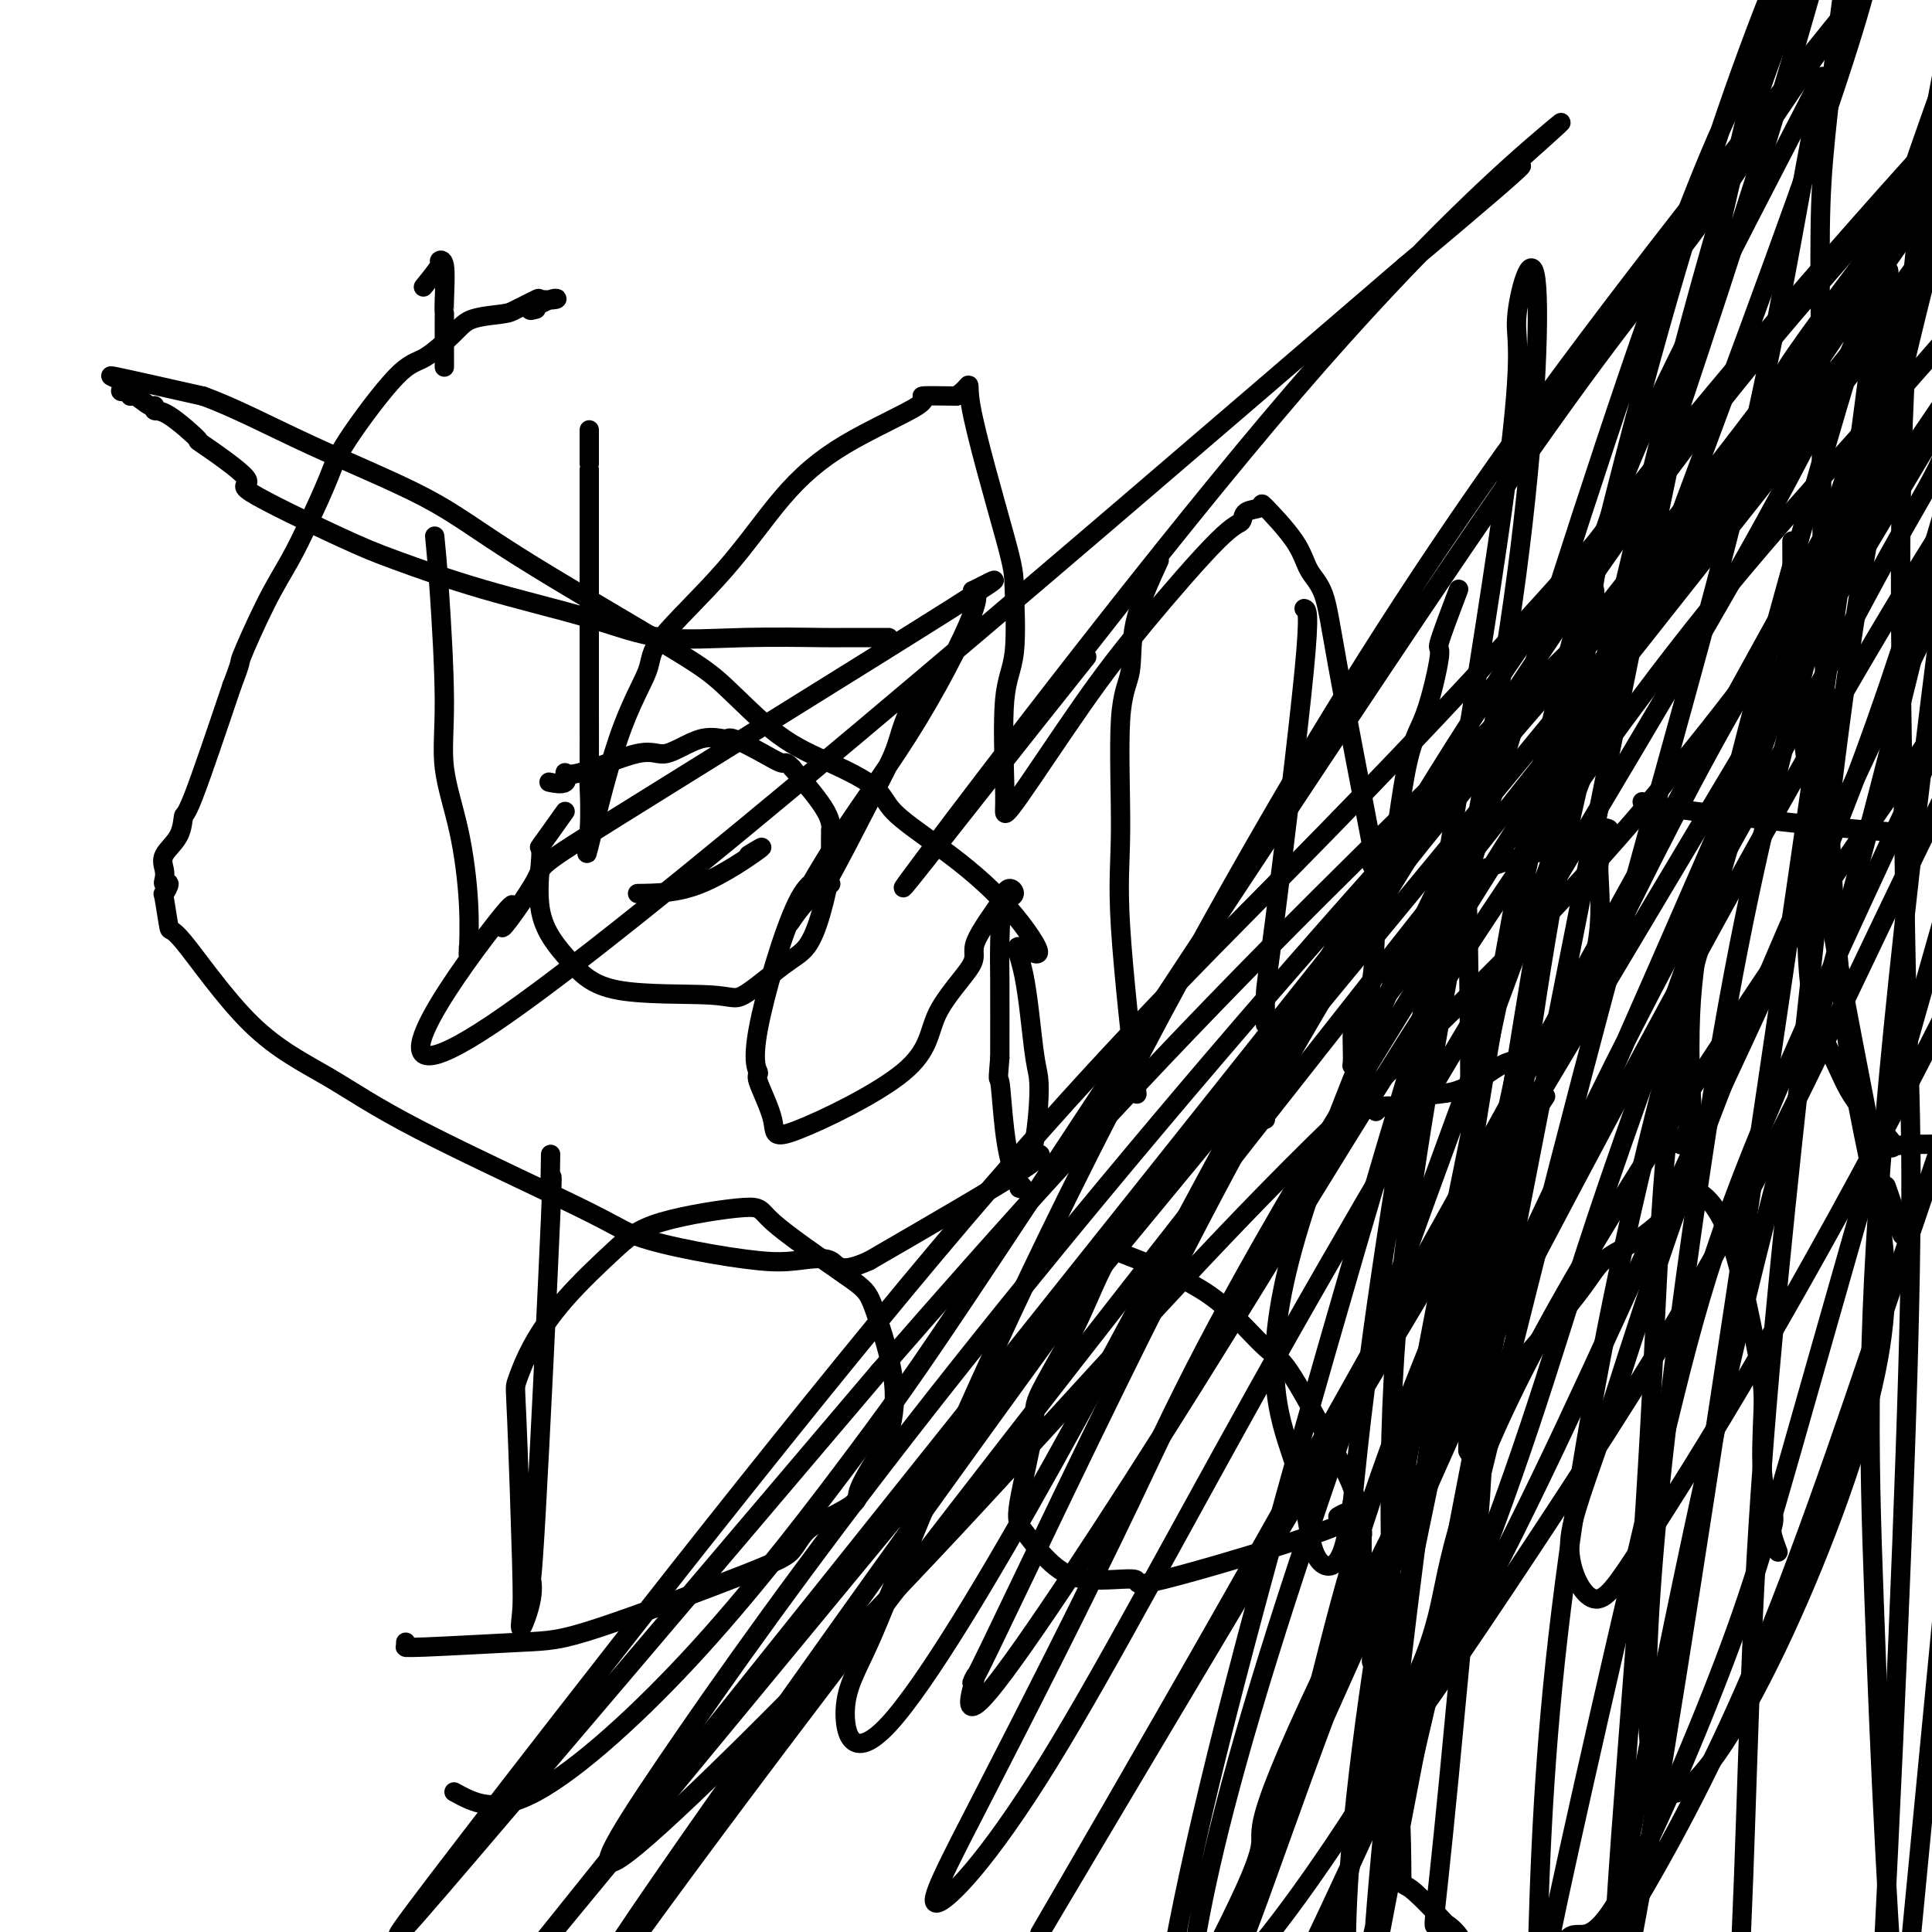
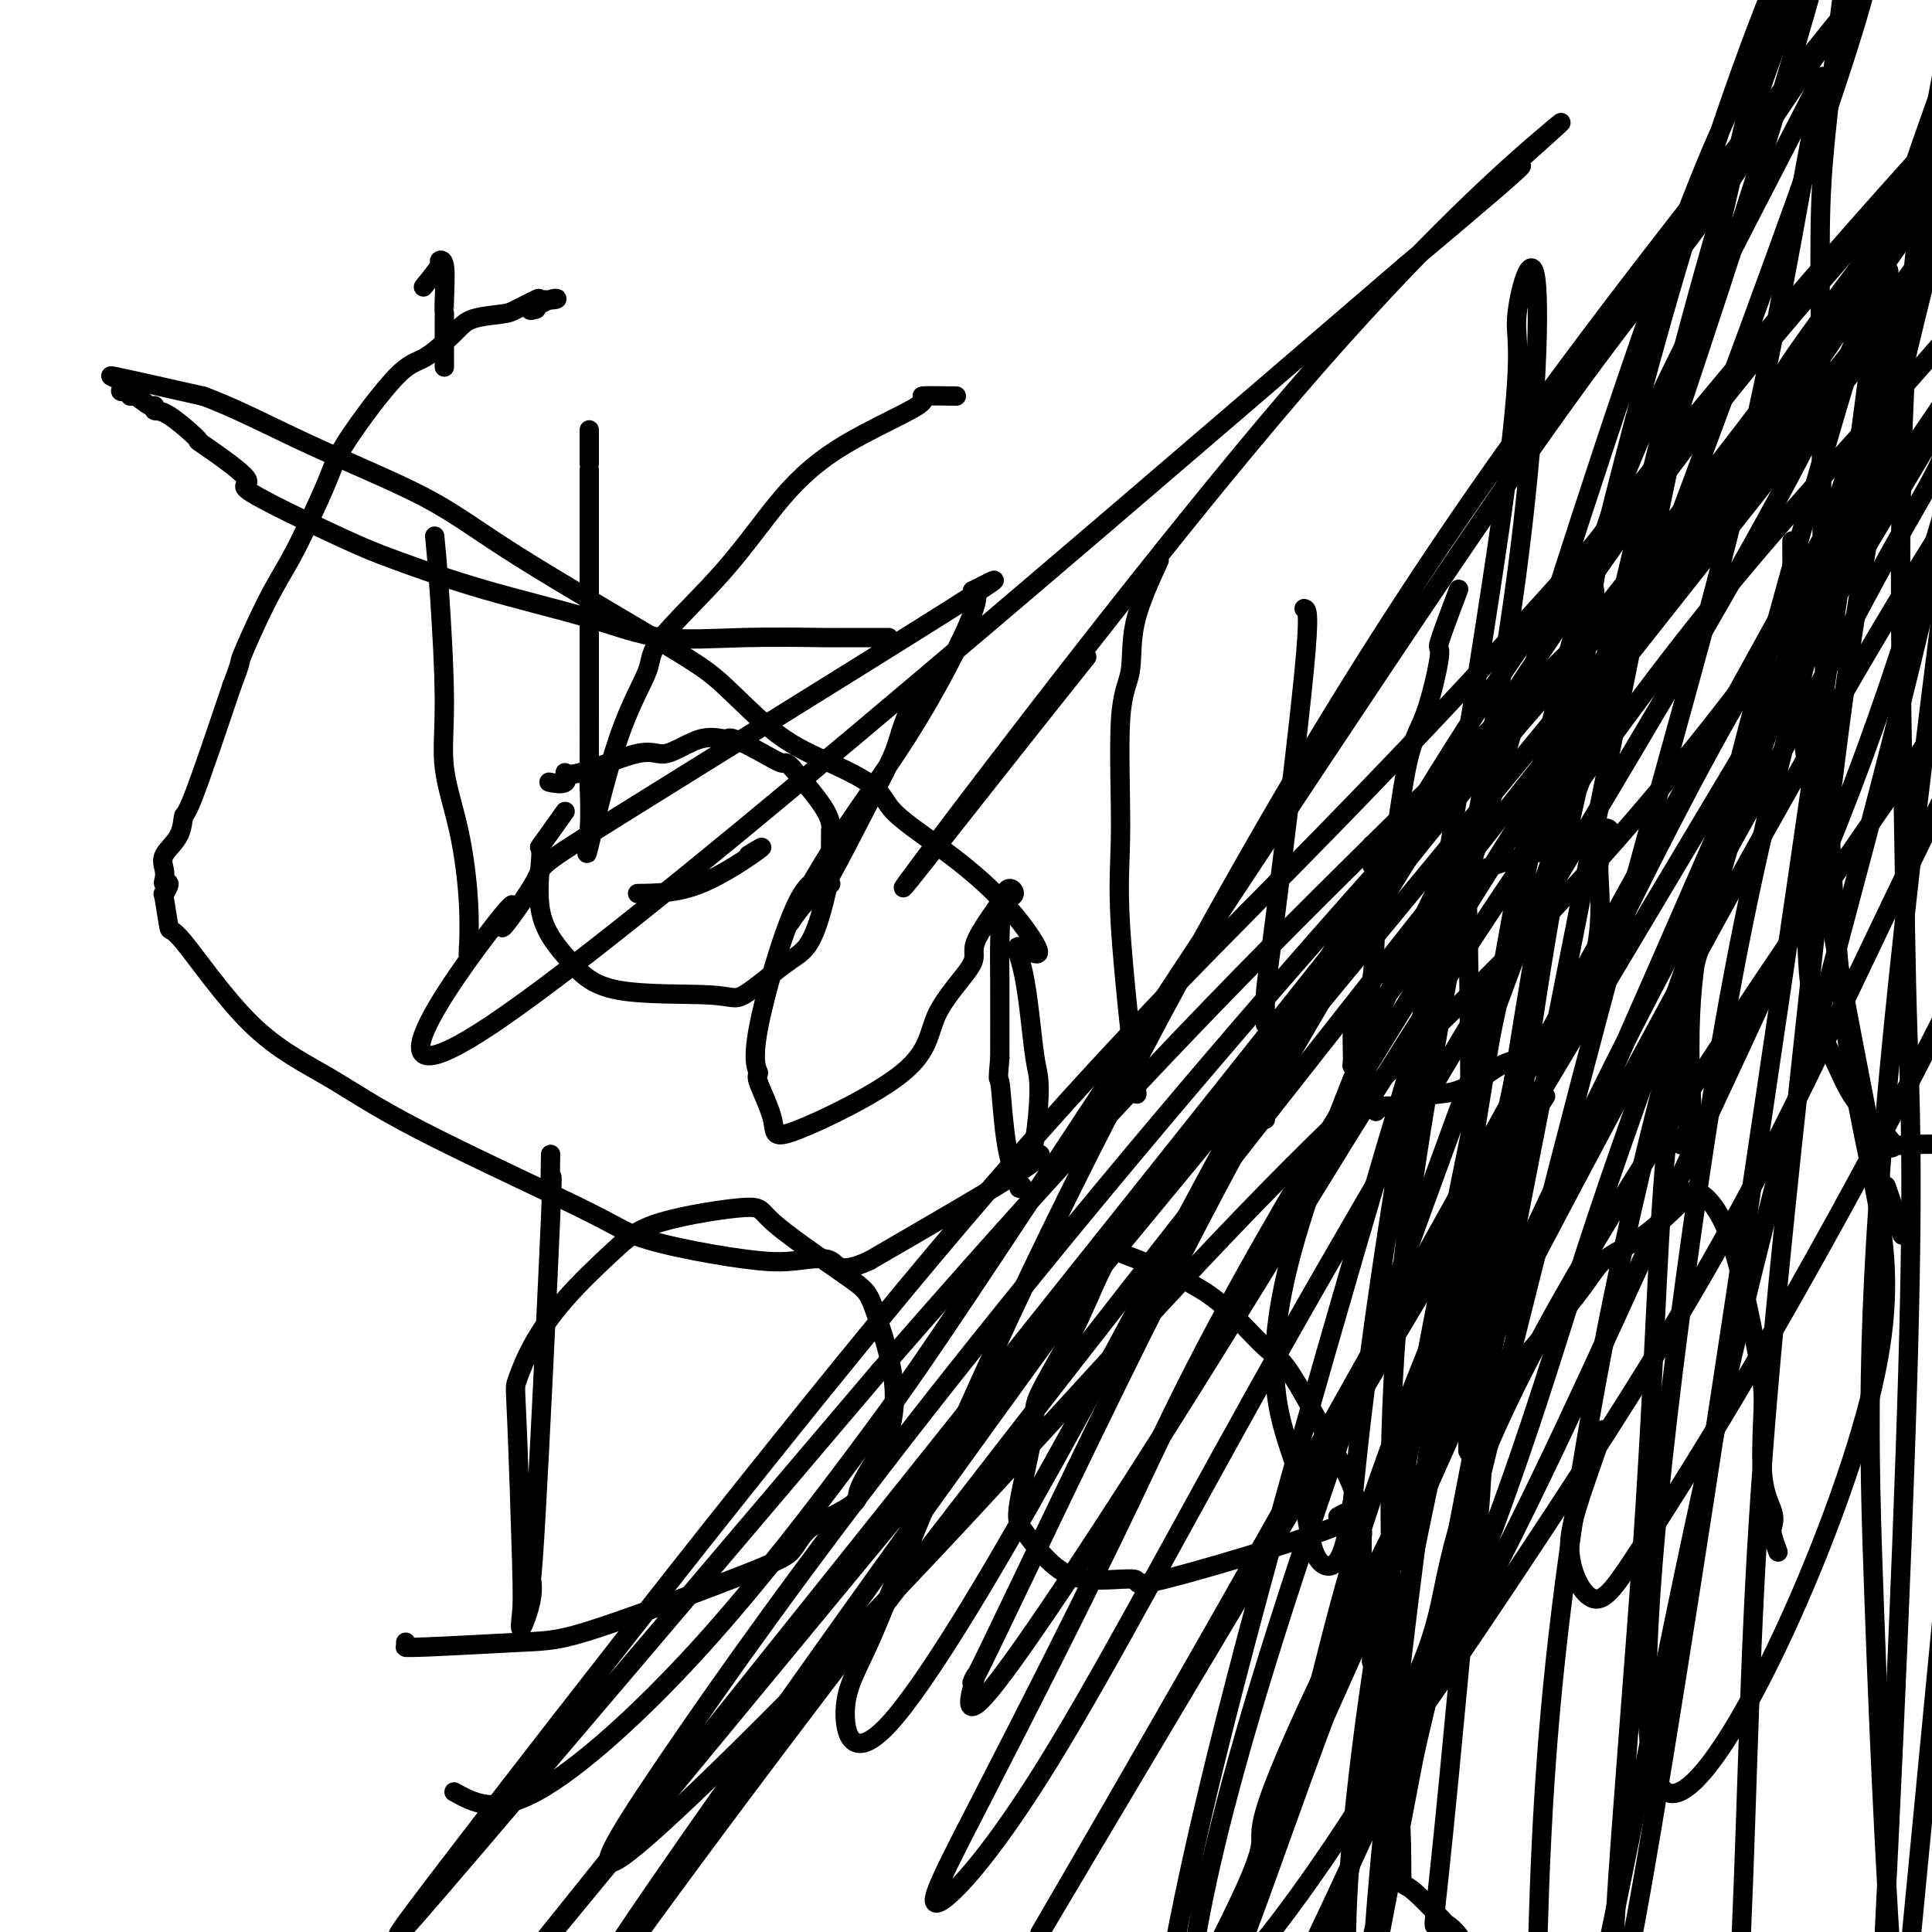
<svg xmlns="http://www.w3.org/2000/svg" viewBox="0 0 400 400" version="1.1">
  <g fill="none" stroke="#000000" stroke-width="4" stroke-linecap="round" stroke-linejoin="round">
    <path d="M90,111c0.289,2.926 0.579,5.853 1,12c0.421,6.147 0.974,15.516 1,22c0.026,6.484 -0.477,10.083 0,14c0.477,3.917 1.932,8.153 3,13c1.068,4.847 1.749,10.305 2,15c0.251,4.695 0.072,8.627 0,10c-0.072,1.373 -0.036,0.186 0,-1" />
    <path d="M92,76c-0.003,-4.150 -0.005,-8.299 0,-10c0.005,-1.701 0.019,-0.953 0,-1c-0.019,-0.047 -0.069,-0.887 0,-3c0.069,-2.113 0.257,-5.498 0,-7c-0.257,-1.502 -0.958,-1.121 -1,-1c-0.042,0.121 0.576,-0.019 0,1c-0.576,1.019 -2.348,3.197 -3,4c-0.652,0.803 -0.186,0.229 0,0c0.186,-0.229 0.093,-0.115 0,0" />
    <path d="M122,89c0.000,5.011 0.000,10.021 0,10c-0.000,-0.021 -0.000,-5.074 0,2c0.000,7.074 0.001,26.275 0,35c-0.001,8.725 -0.005,6.973 0,10c0.005,3.027 0.018,10.832 0,14c-0.018,3.168 -0.067,1.698 0,3c0.067,1.302 0.250,5.374 0,9c-0.250,3.626 -0.931,6.806 0,3c0.931,-3.806 3.476,-14.597 6,-22c2.524,-7.403 5.028,-11.418 6,-14c0.972,-2.582 0.411,-3.732 3,-7c2.589,-3.268 8.327,-8.655 13,-14c4.673,-5.345 8.280,-10.648 12,-15c3.720,-4.352 7.554,-7.754 13,-11c5.446,-3.246 12.505,-6.335 15,-8c2.495,-1.665 0.427,-1.904 1,-2c0.573,-0.096 3.786,-0.048 7,0" />
-     <path d="M198,82c3.843,-2.604 1.950,-4.112 3,2c1.050,6.112 5.042,19.846 7,27c1.958,7.154 1.884,7.727 2,11c0.116,3.273 0.424,9.246 0,13c-0.424,3.754 -1.580,5.291 -2,10c-0.420,4.709 -0.103,12.592 0,17c0.103,4.408 -0.009,5.342 0,6c0.009,0.658 0.139,1.040 3,-3c2.861,-4.040 8.452,-12.501 13,-19c4.548,-6.499 8.054,-11.036 13,-17c4.946,-5.964 11.334,-13.355 15,-17c3.666,-3.645 4.610,-3.544 5,-4c0.390,-0.456 0.225,-1.469 1,-2c0.775,-0.531 2.491,-0.580 3,-1c0.509,-0.420 -0.187,-1.213 1,0c1.187,1.213 4.257,4.430 6,7c1.743,2.570 2.158,4.493 3,6c0.842,1.507 2.111,2.598 3,5c0.889,2.402 1.397,6.115 3,15c1.603,8.885 4.302,22.943 7,37" />
    <path d="M284,175c1.548,8.357 0.417,3.250 0,2c-0.417,-1.250 -0.119,1.357 0,2c0.119,0.643 0.060,-0.679 0,-2" />
    <path d="M114,239c-0.082,4.021 -0.163,8.042 0,7c0.163,-1.042 0.572,-7.148 0,6c-0.572,13.148 -2.125,45.550 -3,61c-0.875,15.450 -1.071,13.947 -1,14c0.071,0.053 0.408,1.660 0,4c-0.408,2.340 -1.561,5.413 -2,6c-0.439,0.587 -0.164,-1.311 0,-3c0.164,-1.689 0.216,-3.168 0,-11c-0.216,-7.832 -0.699,-22.019 -1,-29c-0.301,-6.981 -0.421,-6.758 0,-8c0.421,-1.242 1.382,-3.949 3,-7c1.618,-3.051 3.894,-6.447 7,-10c3.106,-3.553 7.042,-7.264 10,-10c2.958,-2.736 4.937,-4.496 10,-6c5.063,-1.504 13.209,-2.751 17,-3c3.791,-0.249 3.226,0.500 6,3c2.774,2.500 8.887,6.750 15,11" />
    <path d="M175,264c4.353,3.010 4.734,3.534 6,7c1.266,3.466 3.415,9.872 4,15c0.585,5.128 -0.394,8.977 -1,11c-0.606,2.023 -0.841,2.221 -2,4c-1.159,1.779 -3.244,5.141 -4,7c-0.756,1.859 -0.185,2.216 -1,3c-0.815,0.784 -3.017,1.996 -5,3c-1.983,1.004 -3.747,1.799 -5,3c-1.253,1.201 -1.993,2.809 -3,4c-1.007,1.191 -2.280,1.965 -10,5c-7.720,3.035 -21.886,8.331 -30,11c-8.114,2.669 -10.174,2.711 -16,3c-5.826,0.289 -15.417,0.823 -20,1c-4.583,0.177 -4.156,-0.004 -4,0c0.156,0.004 0.042,0.193 0,0c-0.042,-0.193 -0.012,-0.770 0,-1c0.012,-0.230 0.006,-0.115 0,0" />
    <path d="M234,253c-2.067,3.122 -4.134,6.244 -6,10c-1.866,3.756 -3.529,8.148 -6,13c-2.471,4.852 -5.748,10.166 -7,13c-1.252,2.834 -0.477,3.188 -1,7c-0.523,3.812 -2.342,11.082 -3,15c-0.658,3.918 -0.154,4.484 1,6c1.154,1.516 2.959,3.980 5,6c2.041,2.020 4.317,3.594 8,4c3.683,0.406 8.771,-0.358 10,0c1.229,0.358 -1.403,1.838 6,0c7.403,-1.838 24.839,-6.995 33,-10c8.161,-3.005 7.046,-3.859 6,-4c-1.046,-0.141 -2.023,0.429 -3,1" />
    <path d="M231,259c3.701,1.442 7.403,2.883 10,4c2.597,1.117 4.091,1.909 6,3c1.909,1.091 4.235,2.482 7,5c2.765,2.518 5.970,6.164 8,8c2.030,1.836 2.884,1.863 5,5c2.116,3.137 5.494,9.383 8,14c2.506,4.617 4.139,7.604 5,10c0.861,2.396 0.949,4.201 1,5c0.051,0.799 0.066,0.590 0,1c-0.066,0.410 -0.214,1.437 0,2c0.214,0.563 0.789,0.662 1,1c0.211,0.338 0.056,0.914 0,1c-0.056,0.086 -0.015,-0.317 0,0c0.015,0.317 0.004,1.356 0,3c-0.004,1.644 -0.001,3.894 0,5c0.001,1.106 0.000,1.070 0,1c-0.000,-0.070 -0.000,-0.173 0,1c0.000,1.173 0.000,3.621 0,5c-0.000,1.379 -0.000,1.690 0,2" />
    <path d="M282,335c0.188,4.726 -0.342,3.040 0,3c0.342,-0.040 1.556,1.567 2,3c0.444,1.433 0.120,2.694 0,3c-0.120,0.306 -0.034,-0.341 0,-1c0.034,-0.659 0.017,-1.329 0,-2" />
    <path d="M320,227c-1.796,2.662 -3.591,5.325 -6,13c-2.409,7.675 -5.430,20.363 -7,27c-1.570,6.637 -1.689,7.224 -2,12c-0.311,4.776 -0.813,13.742 -1,18c-0.187,4.258 -0.059,3.809 0,3c0.059,-0.809 0.049,-1.976 0,-3c-0.049,-1.024 -0.136,-1.903 4,-7c4.136,-5.097 12.495,-14.412 17,-20c4.505,-5.588 5.157,-7.449 7,-9c1.843,-1.551 4.876,-2.793 8,-5c3.124,-2.207 6.340,-5.379 8,-7c1.660,-1.621 1.765,-1.692 2,-2c0.235,-0.308 0.602,-0.852 2,0c1.398,0.852 3.828,3.101 6,9c2.172,5.899 4.086,15.450 6,25" />
    <path d="M364,281c1.187,5.899 1.154,8.145 1,12c-0.154,3.855 -0.430,9.317 0,13c0.430,3.683 1.565,5.586 2,7c0.435,1.414 0.168,2.338 0,3c-0.168,0.662 -0.238,1.063 0,2c0.238,0.937 0.782,2.411 1,3c0.218,0.589 0.109,0.295 0,0" />
    <path d="M172,183c-2.046,-0.982 -4.091,-1.964 -7,4c-2.909,5.964 -6.680,18.876 -8,26c-1.320,7.124 -0.189,8.462 0,9c0.189,0.538 -0.566,0.277 0,2c0.566,1.723 2.451,5.429 3,8c0.549,2.571 -0.240,4.006 5,2c5.240,-2.006 16.508,-7.453 22,-12c5.492,-4.547 5.206,-8.195 7,-12c1.794,-3.805 5.667,-7.767 7,-10c1.333,-2.233 0.126,-2.737 1,-5c0.874,-2.263 3.828,-6.286 5,-8c1.172,-1.714 0.563,-1.118 1,-1c0.437,0.118 1.921,-0.242 2,-1c0.079,-0.758 -1.247,-1.915 -2,0c-0.753,1.915 -0.934,6.900 -1,10c-0.066,3.100 -0.019,4.314 0,8c0.019,3.686 0.009,9.843 0,16" />
    <path d="M207,219c-0.502,5.919 -0.256,3.716 0,5c0.256,1.284 0.522,6.056 1,10c0.478,3.944 1.167,7.062 2,9c0.833,1.938 1.809,2.697 2,3c0.191,0.303 -0.405,0.152 -1,0" />
    <path d="M240,116c-2.062,4.504 -4.125,9.008 -5,13c-0.875,3.992 -0.563,7.471 -1,10c-0.437,2.529 -1.623,4.109 -2,10c-0.377,5.891 0.053,16.095 0,23c-0.053,6.905 -0.591,10.513 0,20c0.591,9.487 2.312,24.853 3,31c0.688,6.147 0.344,3.073 0,0" />
    <path d="M270,126c0.619,0.151 1.238,0.301 0,13c-1.238,12.699 -4.332,37.946 -6,51c-1.668,13.054 -1.911,13.914 -2,16c-0.089,2.086 -0.024,5.399 0,6c0.024,0.601 0.006,-1.509 0,2c-0.006,3.509 -0.002,12.637 0,16c0.002,3.363 0.000,0.961 0,0c-0.000,-0.961 -0.000,-0.480 0,0" />
    <path d="M302,122c-1.757,4.632 -3.513,9.264 -4,11c-0.487,1.736 0.297,0.576 0,3c-0.297,2.424 -1.674,8.431 -3,12c-1.326,3.569 -2.600,4.701 -4,12c-1.400,7.299 -2.925,20.766 -4,26c-1.075,5.234 -1.700,2.234 -2,4c-0.300,1.766 -0.276,8.298 -1,13c-0.724,4.702 -2.195,7.576 -3,9c-0.805,1.424 -0.945,1.400 -1,2c-0.055,0.600 -0.026,1.826 0,3c0.026,1.174 0.048,2.297 0,3c-0.048,0.703 -0.167,0.986 0,0c0.167,-0.986 0.619,-3.240 2,-6c1.381,-2.760 3.690,-6.024 6,-9c2.310,-2.976 4.619,-5.664 7,-9c2.381,-3.336 4.833,-7.321 6,-10c1.167,-2.679 1.048,-4.051 6,-6c4.952,-1.949 14.976,-4.474 25,-7" />
    <path d="M332,173c3.350,-1.605 -0.774,-2.118 -2,-1c-1.226,1.118 0.447,3.867 1,5c0.553,1.133 -0.015,0.650 0,3c0.015,2.350 0.613,7.533 0,13c-0.613,5.467 -2.438,11.218 -3,13c-0.562,1.782 0.140,-0.404 -1,1c-1.140,1.404 -4.123,6.397 -6,9c-1.877,2.603 -2.648,2.814 -4,3c-1.352,0.186 -3.284,0.345 -5,1c-1.716,0.655 -3.215,1.807 -5,3c-1.785,1.193 -3.855,2.429 -6,3c-2.145,0.571 -4.365,0.479 -6,1c-1.635,0.521 -2.686,1.655 -4,2c-1.314,0.345 -2.892,-0.099 -4,0c-1.108,0.099 -1.745,0.743 -2,1c-0.255,0.257 -0.127,0.129 0,0" />
    <path d="M351,199c-0.404,3.260 -0.807,6.520 -1,11c-0.193,4.480 -0.175,10.180 0,14c0.175,3.820 0.509,5.759 0,8c-0.509,2.241 -1.860,4.783 -2,5c-0.140,0.217 0.930,-1.892 2,-4" />
    <path d="M335,125c0.000,0.000 0.100,0.100 0.1,0.1" />
    <path d="M371,112c0.020,4.152 0.040,8.303 0,10c-0.040,1.697 -0.139,0.939 0,3c0.139,2.061 0.517,6.940 1,13c0.483,6.060 1.071,13.301 2,20c0.929,6.699 2.200,12.857 3,18c0.800,5.143 1.128,9.271 3,20c1.872,10.729 5.289,28.060 7,37c1.711,8.940 1.716,9.489 3,13c1.284,3.511 3.846,9.984 4,10c0.154,0.016 -2.099,-6.424 -3,-9c-0.901,-2.576 -0.451,-1.288 0,0" />
-     <path d="M340,166c0.798,0.393 1.595,0.786 11,2c9.405,1.214 27.417,3.250 37,4c9.583,0.750 10.738,0.214 10,0c-0.738,-0.214 -3.369,-0.107 -6,0" />
    <path d="M377,172c-1.272,2.674 -2.544,5.348 -3,7c-0.456,1.652 -0.096,2.283 0,7c0.096,4.717 -0.074,13.519 1,20c1.074,6.481 3.390,10.641 5,14c1.610,3.359 2.513,5.915 5,9c2.487,3.085 6.559,6.697 7,8c0.441,1.303 -2.749,0.297 3,0c5.749,-0.297 20.438,0.116 29,0c8.562,-0.116 10.997,-0.762 14,-1c3.003,-0.238 6.572,-0.068 7,0c0.428,0.068 -2.286,0.034 -5,0" />
    <path d="M332,111c-0.928,4.250 -1.856,8.501 -2,10c-0.144,1.499 0.495,0.247 0,4c-0.495,3.753 -2.126,12.510 -6,35c-3.874,22.490 -9.993,58.711 -13,79c-3.007,20.289 -2.903,24.646 -3,32c-0.097,7.354 -0.394,17.704 -1,30c-0.606,12.296 -1.519,26.536 -2,3c-0.481,-23.536 -0.530,-84.849 -1,-109c-0.470,-24.151 -1.363,-11.141 -2,-6c-0.637,5.141 -1.019,2.413 0,-4c1.019,-6.413 3.438,-16.512 -4,-2c-7.438,14.512 -24.733,53.634 -31,78c-6.267,24.366 -1.504,33.974 1,42c2.504,8.026 2.751,14.468 4,18c1.249,3.532 3.500,4.152 5,2c1.500,-2.152 2.250,-7.076 3,-12" />
    <path d="M280,311c0.911,-7.502 1.689,-20.255 8,-61c6.311,-40.745 18.157,-109.480 23,-144c4.843,-34.520 2.684,-34.823 3,-40c0.316,-5.177 3.106,-15.227 4,-8c0.894,7.227 -0.107,31.732 -4,61c-3.893,29.268 -10.676,63.301 -16,93c-5.324,29.699 -9.189,55.065 -10,85c-0.811,29.935 1.431,64.440 2,80c0.569,15.560 -0.534,12.174 2,14c2.534,1.826 8.706,8.864 10,10c1.294,1.136 -2.289,-3.630 -4,-3c-1.711,0.630 -1.550,6.655 2,-30c3.550,-36.655 10.489,-115.991 20,-173c9.511,-57.009 21.595,-91.690 32,-123c10.405,-31.310 19.131,-59.249 25,-81c5.869,-21.751 8.882,-37.315 10,-44c1.118,-6.685 0.341,-4.493 0,0c-0.341,4.493 -0.246,11.287 -3,14c-2.754,2.713 -8.358,1.347 -26,78c-17.642,76.653 -47.321,231.327 -77,386" />
    <path d="M281,425c-12.088,61.135 -3.808,20.974 -1,7c2.808,-13.974 0.144,-1.760 0,2c-0.144,3.760 2.233,-0.935 1,-9c-1.233,-8.065 -6.077,-19.499 4,-85c10.077,-65.501 35.076,-185.067 55,-259c19.924,-73.933 34.772,-102.232 48,-130c13.228,-27.768 24.836,-55.005 32,-72c7.164,-16.995 9.883,-23.748 11,-26c1.117,-2.252 0.631,-0.002 4,-6c3.369,-5.998 10.592,-20.245 0,7c-10.592,27.245 -38.999,95.983 -55,128c-16.001,32.017 -19.595,27.313 -43,96c-23.405,68.687 -66.620,210.766 -85,285c-18.380,74.234 -11.924,80.623 -12,92c-0.076,11.377 -6.683,27.742 -9,37c-2.317,9.258 -0.344,11.408 3,0c3.344,-11.408 8.058,-36.376 10,-58c1.942,-21.624 1.110,-39.904 27,-117c25.890,-77.096 78.500,-213.008 101,-276c22.500,-62.992 14.888,-53.064 13,-53c-1.888,0.064 1.948,-9.735 5,-15c3.052,-5.265 5.322,-5.994 0,-2c-5.322,3.994 -18.235,12.713 -42,103c-23.765,90.287 -58.383,262.144 -93,434" />
    <path d="M255,508c-15.120,71.093 -6.419,31.826 -4,20c2.419,-11.826 -1.443,3.788 0,1c1.443,-2.788 8.192,-23.977 16,-55c7.808,-31.023 16.676,-71.881 28,-120c11.324,-48.119 25.104,-103.498 37,-148c11.896,-44.502 21.909,-78.126 29,-108c7.091,-29.874 11.260,-56.000 14,-70c2.740,-14.000 4.050,-15.876 -1,-6c-5.050,9.876 -16.459,31.503 -27,53c-10.541,21.497 -20.213,42.865 -32,104c-11.787,61.135 -25.688,162.038 -30,215c-4.312,52.962 0.967,57.982 3,70c2.033,12.018 0.821,31.032 4,37c3.179,5.968 10.751,-1.112 18,-17c7.249,-15.888 14.177,-40.585 22,-77c7.823,-36.415 16.541,-84.548 29,-136c12.459,-51.452 28.658,-106.222 39,-152c10.342,-45.778 14.826,-82.562 17,-98c2.174,-15.438 2.037,-9.529 -2,0c-4.037,9.529 -11.974,22.678 -21,45c-9.026,22.322 -19.141,53.818 -29,86c-9.859,32.182 -19.462,65.049 -27,98c-7.538,32.951 -13.011,65.986 -16,94c-2.989,28.014 -3.495,51.007 -4,74" />
-     <path d="M318,418c-0.347,13.109 0.787,8.882 4,3c3.213,-5.882 8.505,-13.419 16,-26c7.495,-12.581 17.191,-30.206 27,-54c9.809,-23.794 19.730,-53.756 30,-84c10.270,-30.244 20.889,-60.771 29,-89c8.111,-28.229 13.715,-54.161 17,-70c3.285,-15.839 4.252,-21.586 4,-23c-0.252,-1.414 -1.724,1.505 0,-4c1.724,-5.505 6.645,-19.433 -7,7c-13.645,26.433 -45.857,93.227 -64,134c-18.143,40.773 -22.219,55.526 -30,88c-7.781,32.474 -19.269,82.670 -23,101c-3.731,18.330 0.293,4.794 3,1c2.707,-3.794 4.097,2.154 10,-7c5.903,-9.154 16.320,-33.412 23,-51c6.680,-17.588 9.625,-28.508 20,-65c10.375,-36.492 28.181,-98.557 38,-134c9.819,-35.443 11.653,-44.264 13,-52c1.347,-7.736 2.209,-14.387 3,-19c0.791,-4.613 1.513,-7.186 0,-5c-1.513,2.186 -5.261,9.132 -13,24c-7.739,14.868 -19.468,37.657 -31,62c-11.532,24.343 -22.866,50.241 -32,74c-9.134,23.759 -16.067,45.380 -23,67" />
    <path d="M332,296c-5.357,15.355 -7.249,20.241 -7,25c0.249,4.759 2.639,9.391 5,10c2.361,0.609 4.695,-2.806 10,-11c5.305,-8.194 13.583,-21.166 24,-39c10.417,-17.834 22.975,-40.531 34,-62c11.025,-21.469 20.518,-41.711 27,-59c6.482,-17.289 9.953,-31.625 13,-42c3.047,-10.375 5.671,-16.791 6,-19c0.329,-2.209 -1.636,-0.213 0,-4c1.636,-3.787 6.874,-13.358 -16,18c-22.874,31.358 -73.862,103.644 -100,148c-26.138,44.356 -27.428,60.783 -30,72c-2.572,11.217 -6.425,17.223 -10,24c-3.575,6.777 -6.871,14.325 -1,7c5.871,-7.325 20.910,-29.523 35,-51c14.090,-21.477 27.232,-42.233 39,-64c11.768,-21.767 22.161,-44.544 34,-69c11.839,-24.456 25.122,-50.591 33,-69c7.878,-18.409 10.349,-29.092 13,-39c2.651,-9.908 5.481,-19.042 6,-21c0.519,-1.958 -1.275,3.259 0,3c1.275,-0.259 5.618,-5.995 0,-2c-5.618,3.995 -21.197,17.720 -55,74c-33.803,56.280 -85.832,155.114 -110,204c-24.168,48.886 -20.477,47.825 -21,52c-0.523,4.175 -5.262,13.588 -10,23" />
    <path d="M251,405c-3.119,12.252 4.583,5.381 16,-10c11.417,-15.381 26.548,-39.272 41,-67c14.452,-27.728 28.225,-59.293 42,-89c13.775,-29.707 27.551,-57.555 41,-97c13.449,-39.445 26.572,-90.486 31,-110c4.428,-19.514 0.161,-7.502 -2,-3c-2.161,4.502 -2.215,1.494 -3,-2c-0.785,-3.494 -2.302,-7.475 -29,31c-26.698,38.475 -78.578,119.408 -108,168c-29.422,48.592 -36.386,64.845 -46,85c-9.614,20.155 -21.877,44.211 -30,60c-8.123,15.789 -12.106,23.311 -10,23c2.106,-0.311 10.300,-8.456 23,-29c12.700,-20.544 29.907,-53.486 50,-89c20.093,-35.514 43.071,-73.600 63,-107c19.929,-33.400 36.808,-62.114 47,-83c10.192,-20.886 13.699,-33.943 14,-39c0.301,-5.057 -2.602,-2.113 -3,-2c-0.398,0.113 1.710,-2.606 -8,9c-9.710,11.606 -31.238,37.536 -52,61c-20.762,23.464 -40.757,44.461 -61,65c-20.243,20.539 -40.735,40.619 -73,79c-32.265,38.381 -76.302,95.064 -97,122c-20.698,26.936 -18.057,24.125 0,3c18.057,-21.125 51.528,-60.562 85,-100" />
    <path d="M182,284c26.716,-30.741 51.004,-57.592 80,-87c28.996,-29.408 62.698,-61.372 85,-84c22.302,-22.628 33.205,-35.921 43,-49c9.795,-13.079 18.482,-25.946 17,-25c-1.482,0.946 -13.133,15.705 -3,5c10.133,-10.705 42.049,-46.872 -24,34c-66.049,80.872 -230.064,278.784 -305,370c-74.936,91.216 -60.795,75.735 6,-7c66.795,-82.735 186.243,-232.723 241,-302c54.757,-69.277 44.822,-57.845 48,-63c3.178,-5.155 19.470,-26.899 25,-34c5.530,-7.101 0.298,0.442 -10,16c-10.298,15.558 -25.664,39.130 -41,58c-15.336,18.870 -30.644,33.036 -69,83c-38.356,49.964 -99.761,135.725 -128,176c-28.239,40.275 -23.311,35.063 -26,40c-2.689,4.937 -12.993,20.021 -9,14c3.993,-6.021 22.284,-33.149 76,-103c53.716,-69.851 142.858,-182.426 232,-295" />
    <path d="M420,31c35.096,-44.181 6.836,-7.133 -13,17c-19.836,24.133 -31.249,35.353 -52,57c-20.751,21.647 -50.842,53.722 -81,88c-30.158,34.278 -60.384,70.759 -84,101c-23.616,30.241 -40.621,54.242 -52,71c-11.379,16.758 -17.133,26.274 -6,17c11.133,-9.274 39.151,-37.338 65,-65c25.849,-27.662 49.529,-54.920 75,-80c25.471,-25.080 52.735,-47.980 88,-94c35.265,-46.020 78.533,-115.159 102,-151c23.467,-35.841 27.133,-38.383 28,-39c0.867,-0.617 -1.067,0.692 -3,2" />
    <path d="M184,132c-3.607,-0.006 -7.215,-0.012 -9,0c-1.785,0.012 -1.749,0.042 -5,0c-3.251,-0.042 -9.789,-0.157 -16,0c-6.211,0.157 -12.096,0.586 -17,0c-4.904,-0.586 -8.826,-2.186 -15,-4c-6.174,-1.814 -14.601,-3.842 -22,-6c-7.399,-2.158 -13.772,-4.447 -18,-6c-4.228,-1.553 -6.311,-2.369 -12,-5c-5.689,-2.631 -14.984,-7.077 -18,-9c-3.016,-1.923 0.246,-1.323 -1,-3c-1.246,-1.677 -6.999,-5.631 -9,-7c-2.001,-1.369 -0.250,-0.155 -1,-1c-0.750,-0.845 -4.001,-3.751 -6,-5c-1.999,-1.249 -2.747,-0.841 -3,-1c-0.253,-0.159 -0.013,-0.884 0,-1c0.013,-0.116 -0.201,0.377 -1,0c-0.799,-0.377 -2.181,-1.623 -3,-2c-0.819,-0.377 -1.074,0.117 -1,0c0.074,-0.117 0.476,-0.843 0,-1c-0.476,-0.157 -1.828,0.257 -2,0c-0.172,-0.257 0.838,-1.185 0,-2c-0.838,-0.815 -3.525,-1.519 -1,-1c2.525,0.519 10.263,2.259 18,4" />
    <path d="M42,82c6.502,2.341 13.756,6.192 22,10c8.244,3.808 17.478,7.571 24,11c6.522,3.429 10.333,6.523 19,12c8.667,5.477 22.189,13.335 30,18c7.811,4.665 9.912,6.136 13,9c3.088,2.864 7.162,7.122 11,10c3.838,2.878 7.439,4.377 11,6c3.561,1.623 7.082,3.371 9,5c1.918,1.629 2.232,3.141 4,5c1.768,1.859 4.991,4.066 9,7c4.009,2.934 8.804,6.596 13,11c4.196,4.404 7.793,9.552 8,11c0.207,1.448 -2.977,-0.802 -4,-1c-1.023,-0.198 0.116,1.656 1,6c0.884,4.344 1.515,11.179 2,15c0.485,3.821 0.826,4.629 1,6c0.174,1.371 0.182,3.307 0,6c-0.182,2.693 -0.554,6.145 -1,8c-0.446,1.855 -0.966,2.115 0,2c0.966,-0.115 3.419,-0.604 -2,3c-5.419,3.604 -18.709,11.302 -32,19" />
    <path d="M180,261c-6.424,2.945 -6.483,0.808 -8,0c-1.517,-0.808 -4.492,-0.288 -7,0c-2.508,0.288 -4.549,0.345 -8,0c-3.451,-0.345 -8.313,-1.093 -13,-2c-4.687,-0.907 -9.201,-1.973 -12,-3c-2.799,-1.027 -3.885,-2.015 -12,-6c-8.115,-3.985 -23.259,-10.967 -33,-16c-9.741,-5.033 -14.078,-8.117 -19,-11c-4.922,-2.883 -10.431,-5.565 -16,-11c-5.569,-5.435 -11.200,-13.622 -14,-17c-2.800,-3.378 -2.768,-1.948 -3,-3c-0.232,-1.052 -0.728,-4.585 -1,-6c-0.272,-1.415 -0.321,-0.710 0,-1c0.321,-0.290 1.011,-1.575 1,-2c-0.011,-0.425 -0.725,0.008 -1,0c-0.275,-0.008 -0.113,-0.459 0,-1c0.113,-0.541 0.175,-1.172 0,-2c-0.175,-0.828 -0.588,-1.852 0,-3c0.588,-1.148 2.178,-2.421 3,-4c0.822,-1.579 0.875,-3.464 1,-4c0.125,-0.536 0.321,0.275 2,-4c1.679,-4.275 4.839,-13.638 8,-23" />
    <path d="M48,142c2.383,-6.226 1.342,-4.293 2,-6c0.658,-1.707 3.016,-7.056 5,-11c1.984,-3.944 3.594,-6.482 5,-9c1.406,-2.518 2.607,-5.014 4,-8c1.393,-2.986 2.978,-6.462 4,-9c1.022,-2.538 1.481,-4.137 4,-8c2.519,-3.863 7.098,-9.991 10,-13c2.902,-3.009 4.126,-2.899 6,-4c1.874,-1.101 4.398,-3.413 6,-5c1.602,-1.587 2.283,-2.450 4,-3c1.717,-0.550 4.471,-0.788 6,-1c1.529,-0.212 1.832,-0.399 3,-1c1.168,-0.601 3.201,-1.618 4,-2c0.799,-0.382 0.363,-0.130 1,0c0.637,0.130 2.346,0.138 3,0c0.654,-0.138 0.253,-0.422 -1,0c-1.253,0.422 -3.358,1.549 -4,2c-0.642,0.451 0.179,0.225 1,0" />
    <path d="M117,168c-2.151,3.028 -4.301,6.055 -5,7c-0.699,0.945 0.054,-0.193 0,2c-0.054,2.193 -0.914,7.717 0,12c0.914,4.283 3.601,7.324 6,10c2.399,2.676 4.508,4.987 10,6c5.492,1.013 14.367,0.726 19,1c4.633,0.274 5.025,1.108 7,0c1.975,-1.108 5.534,-4.157 8,-6c2.466,-1.843 3.838,-2.481 5,-4c1.162,-1.519 2.115,-3.918 3,-7c0.885,-3.082 1.703,-6.848 2,-9c0.297,-2.152 0.074,-2.690 0,-4c-0.074,-1.310 0.001,-3.392 0,-4c-0.001,-0.608 -0.077,0.259 0,0c0.077,-0.259 0.308,-1.646 -1,-4c-1.308,-2.354 -4.154,-5.677 -7,-9" />
    <path d="M164,159c-1.386,-1.547 -1.351,-0.915 -2,-1c-0.649,-0.085 -1.983,-0.886 -4,-2c-2.017,-1.114 -4.716,-2.541 -6,-3c-1.284,-0.459 -1.153,0.050 -2,0c-0.847,-0.050 -2.673,-0.660 -5,0c-2.327,0.660 -5.156,2.591 -7,3c-1.844,0.409 -2.701,-0.703 -6,0c-3.299,0.703 -9.038,3.222 -12,4c-2.962,0.778 -3.147,-0.184 -3,0c0.147,0.184 0.627,1.513 0,2c-0.627,0.487 -2.361,0.131 -3,0c-0.639,-0.131 -0.183,-0.037 0,0c0.183,0.037 0.091,0.019 0,0" />
    <path d="M132,185c4.111,-0.044 8.222,-0.089 13,-2c4.778,-1.911 10.222,-5.689 12,-7c1.778,-1.311 -0.111,-0.156 -2,1" />
    <path d="M190,143c-1.125,2.450 -2.250,4.899 -3,7c-0.750,2.101 -1.123,3.852 -2,6c-0.877,2.148 -2.256,4.693 -5,10c-2.744,5.307 -6.854,13.376 -9,17c-2.146,3.624 -2.329,2.804 -3,3c-0.671,0.196 -1.831,1.408 -3,3c-1.169,1.592 -2.347,3.566 -1,1c1.347,-2.566 5.221,-9.670 10,-17c4.779,-7.330 10.464,-14.887 16,-24c5.536,-9.113 10.922,-19.783 12,-24c1.078,-4.217 -2.152,-1.982 0,-3c2.152,-1.018 9.686,-5.288 -5,4c-14.686,9.288 -51.592,32.133 -69,43c-17.408,10.867 -15.319,9.757 -17,13c-1.681,3.243 -7.131,10.838 -7,10c0.131,-0.838 5.843,-10.110 -2,0c-7.843,10.110 -29.241,39.603 0,20c29.241,-19.603 109.120,-88.301 189,-157" />
    <path d="M291,55c33.589,-28.167 23.062,-20.083 20,-18c-3.062,2.083 1.339,-1.833 6,-6c4.661,-4.167 9.580,-8.583 3,-3c-6.580,5.583 -24.661,21.167 -52,53c-27.339,31.833 -63.938,79.917 -76,96c-12.062,16.083 0.411,0.167 10,-12c9.589,-12.167 16.295,-20.583 23,-29" />
    <path d="M94,371c4.217,2.315 8.433,4.631 17,0c8.567,-4.631 21.483,-16.208 34,-30c12.517,-13.792 24.635,-29.798 33,-41c8.365,-11.202 12.976,-17.601 37,-54c24.024,-36.399 67.460,-102.797 93,-140c25.540,-37.203 33.182,-45.212 42,-57c8.818,-11.788 18.812,-27.356 27,-39c8.188,-11.644 14.571,-19.363 3,-5c-11.571,14.363 -41.097,50.810 -65,84c-23.903,33.190 -42.183,63.124 -58,91c-15.817,27.876 -29.169,53.695 -40,76c-10.831,22.305 -19.140,41.095 -25,55c-5.860,13.905 -9.271,22.923 -12,29c-2.729,6.077 -4.777,9.211 -5,14c-0.223,4.789 1.377,11.232 9,3c7.623,-8.232 21.268,-31.141 34,-54c12.732,-22.859 24.550,-45.669 40,-74c15.450,-28.331 34.532,-62.183 54,-91c19.468,-28.817 39.321,-52.601 56,-72c16.679,-19.399 30.183,-34.415 40,-45c9.817,-10.585 15.948,-16.739 19,-20c3.052,-3.261 3.026,-3.631 3,-4" />
    <path d="M430,-3c3.796,-3.804 -17.714,21.187 -36,42c-18.286,20.813 -33.348,37.447 -52,63c-18.652,25.553 -40.892,60.026 -58,88c-17.108,27.974 -29.082,49.449 -43,77c-13.918,27.551 -29.781,61.179 -36,74c-6.219,12.821 -2.796,4.835 -3,6c-0.204,1.165 -4.037,11.482 3,3c7.037,-8.482 24.943,-35.762 42,-63c17.057,-27.238 33.264,-54.435 51,-82c17.736,-27.565 37.000,-55.500 56,-79c19.000,-23.500 37.737,-42.567 54,-62c16.263,-19.433 30.051,-39.234 33,-43c2.949,-3.766 -4.942,8.502 6,-10c10.942,-18.502 40.716,-67.774 -2,4c-42.716,71.774 -157.924,264.593 -204,342c-46.076,77.407 -23.022,39.402 13,-24c36.022,-63.402 85.011,-152.201 134,-241" />
    <path d="M388,92c-6.487,26.082 -96.206,223.787 -130,300c-33.794,76.213 -11.665,30.934 -4,15c7.665,-15.934 0.865,-2.524 -2,4c-2.865,6.524 -1.794,6.161 0,3c1.794,-3.161 4.312,-9.119 9,-22c4.688,-12.881 11.548,-32.685 20,-54c8.452,-21.315 18.498,-44.142 29,-67c10.502,-22.858 21.459,-45.746 32,-66c10.541,-20.254 20.665,-37.872 29,-53c8.335,-15.128 14.881,-27.765 20,-37c5.119,-9.235 8.813,-15.066 11,-20c2.187,-4.934 2.868,-8.970 3,-10c0.132,-1.030 -0.285,0.946 -7,8c-6.715,7.054 -19.730,19.188 -40,55c-20.270,35.812 -47.796,95.303 -63,133c-15.204,37.697 -18.086,53.599 -23,72c-4.914,18.401 -11.862,39.300 -17,57c-5.138,17.700 -8.468,32.200 -10,38c-1.532,5.800 -1.266,2.900 -1,0" />
    <path d="M244,448c-8.606,30.139 -4.620,21.988 8,-4c12.620,-25.988 33.872,-69.813 48,-104c14.128,-34.187 21.130,-58.735 28,-80c6.870,-21.265 13.609,-39.248 27,-77c13.391,-37.752 33.436,-95.273 43,-125c9.564,-29.727 8.647,-31.660 10,-39c1.353,-7.340 4.977,-20.088 7,-28c2.023,-7.912 2.447,-10.987 2,-11c-0.447,-0.013 -1.764,3.037 -6,14c-4.236,10.963 -11.392,29.839 -19,53c-7.608,23.161 -15.668,50.606 -24,81c-8.332,30.394 -16.937,63.739 -21,92c-4.063,28.261 -3.586,51.440 -7,101c-3.414,49.560 -10.719,125.501 -2,80c8.719,-45.501 33.463,-212.442 44,-288c10.537,-75.558 6.868,-59.731 6,-54c-0.868,5.731 1.066,1.365 3,-3" />
    <path d="M391,56c0.490,2.840 0.217,11.441 -4,30c-4.217,18.559 -12.376,47.078 -19,74c-6.624,26.922 -11.711,52.249 -18,97c-6.289,44.751 -13.778,108.927 -5,114c8.778,5.073 33.824,-48.957 42,-81c8.176,-32.043 -0.517,-42.100 -5,-78c-4.483,-35.900 -4.754,-97.644 -5,-131c-0.246,-33.356 -0.466,-38.323 1,-53c1.466,-14.677 4.618,-39.065 7,-53c2.382,-13.935 3.993,-17.417 6,-20c2.007,-2.583 4.410,-4.266 6,-5c1.590,-0.734 2.368,-0.518 3,5c0.632,5.518 1.120,16.338 2,23c0.880,6.662 2.153,9.167 3,50c0.847,40.833 1.266,119.993 2,165c0.734,45.007 1.781,55.859 4,86c2.219,30.141 5.609,79.570 9,129" />
    <path d="M420,408c2.126,24.614 0.943,-21.352 0,-51c-0.943,-29.648 -1.644,-42.978 -2,-61c-0.356,-18.022 -0.368,-40.737 -1,-56c-0.632,-15.263 -1.885,-23.073 -2,-51c-0.115,-27.927 0.907,-75.970 2,-103c1.093,-27.030 2.257,-33.046 3,-45c0.743,-11.954 1.063,-29.848 2,-40c0.937,-10.152 2.490,-12.564 3,-13c0.510,-0.436 -0.022,1.105 0,2c0.022,0.895 0.598,1.145 0,7c-0.598,5.855 -2.372,17.314 -4,21c-1.628,3.686 -3.111,-0.400 -9,37c-5.889,37.400 -16.185,116.287 -21,168c-4.815,51.713 -4.150,76.251 -3,108c1.150,31.749 2.786,70.708 6,107c3.214,36.292 8.006,69.916 11,93c2.994,23.084 4.189,35.626 5,46c0.811,10.374 1.240,18.578 1,23c-0.240,4.422 -1.147,5.062 -1,3c0.147,-2.062 1.347,-6.824 0,3c-1.347,9.824 -5.242,34.236 -6,-64c-0.758,-98.236 1.621,-319.118 4,-540" />
    <path d="M408,2c1.466,-84.001 3.131,-24.002 4,-5c0.869,19.002 0.943,-2.993 2,-2c1.057,0.993 3.097,24.975 4,53c0.903,28.025 0.669,60.094 -1,85c-1.669,24.906 -4.773,42.649 -6,93c-1.227,50.351 -0.578,133.308 1,188c1.578,54.692 4.085,81.117 5,94c0.915,12.883 0.239,12.225 0,13c-0.239,0.775 -0.041,2.984 0,4c0.041,1.016 -0.076,0.840 0,0c0.076,-0.840 0.346,-2.344 1,-12c0.654,-9.656 1.693,-27.465 2,-49c0.307,-21.535 -0.119,-46.795 0,-97c0.119,-50.205 0.783,-125.356 1,-165c0.217,-39.644 -0.011,-43.783 0,-53c0.011,-9.217 0.263,-23.514 1,-33c0.737,-9.486 1.961,-14.161 2,-10c0.039,4.161 -1.105,17.159 1,-5c2.105,-22.159 7.459,-79.474 0,-3c-7.459,76.474 -27.729,286.737 -48,497" />
    <path d="M377,595c-7.832,82.422 -3.412,39.976 -2,25c1.412,-14.976 -0.184,-2.482 -1,4c-0.816,6.482 -0.851,6.953 0,5c0.851,-1.953 2.589,-6.330 4,-26c1.411,-19.670 2.495,-54.634 4,-80c1.505,-25.366 3.431,-41.134 6,-84c2.569,-42.866 5.782,-112.829 7,-155c1.218,-42.171 0.443,-56.548 0,-70c-0.443,-13.452 -0.552,-25.977 -1,-51c-0.448,-25.023 -1.233,-62.542 1,-94c2.233,-31.458 7.484,-56.853 10,-67c2.516,-10.147 2.296,-5.045 3,-4c0.704,1.045 2.333,-1.968 3,0c0.667,1.968 0.373,8.916 -4,27c-4.373,18.084 -12.825,47.302 -19,80c-6.175,32.698 -10.073,68.875 -14,105c-3.927,36.125 -7.884,72.198 -10,106c-2.116,33.802 -2.393,65.334 -4,95c-1.607,29.666 -4.544,57.467 -6,87c-1.456,29.533 -1.430,60.797 -2,79c-0.570,18.203 -1.734,23.344 2,18c3.734,-5.344 12.367,-21.172 21,-37" />
    <path d="M375,558c3.000,-5.500 0.000,-0.750 -3,4" />
  </g>
</svg>